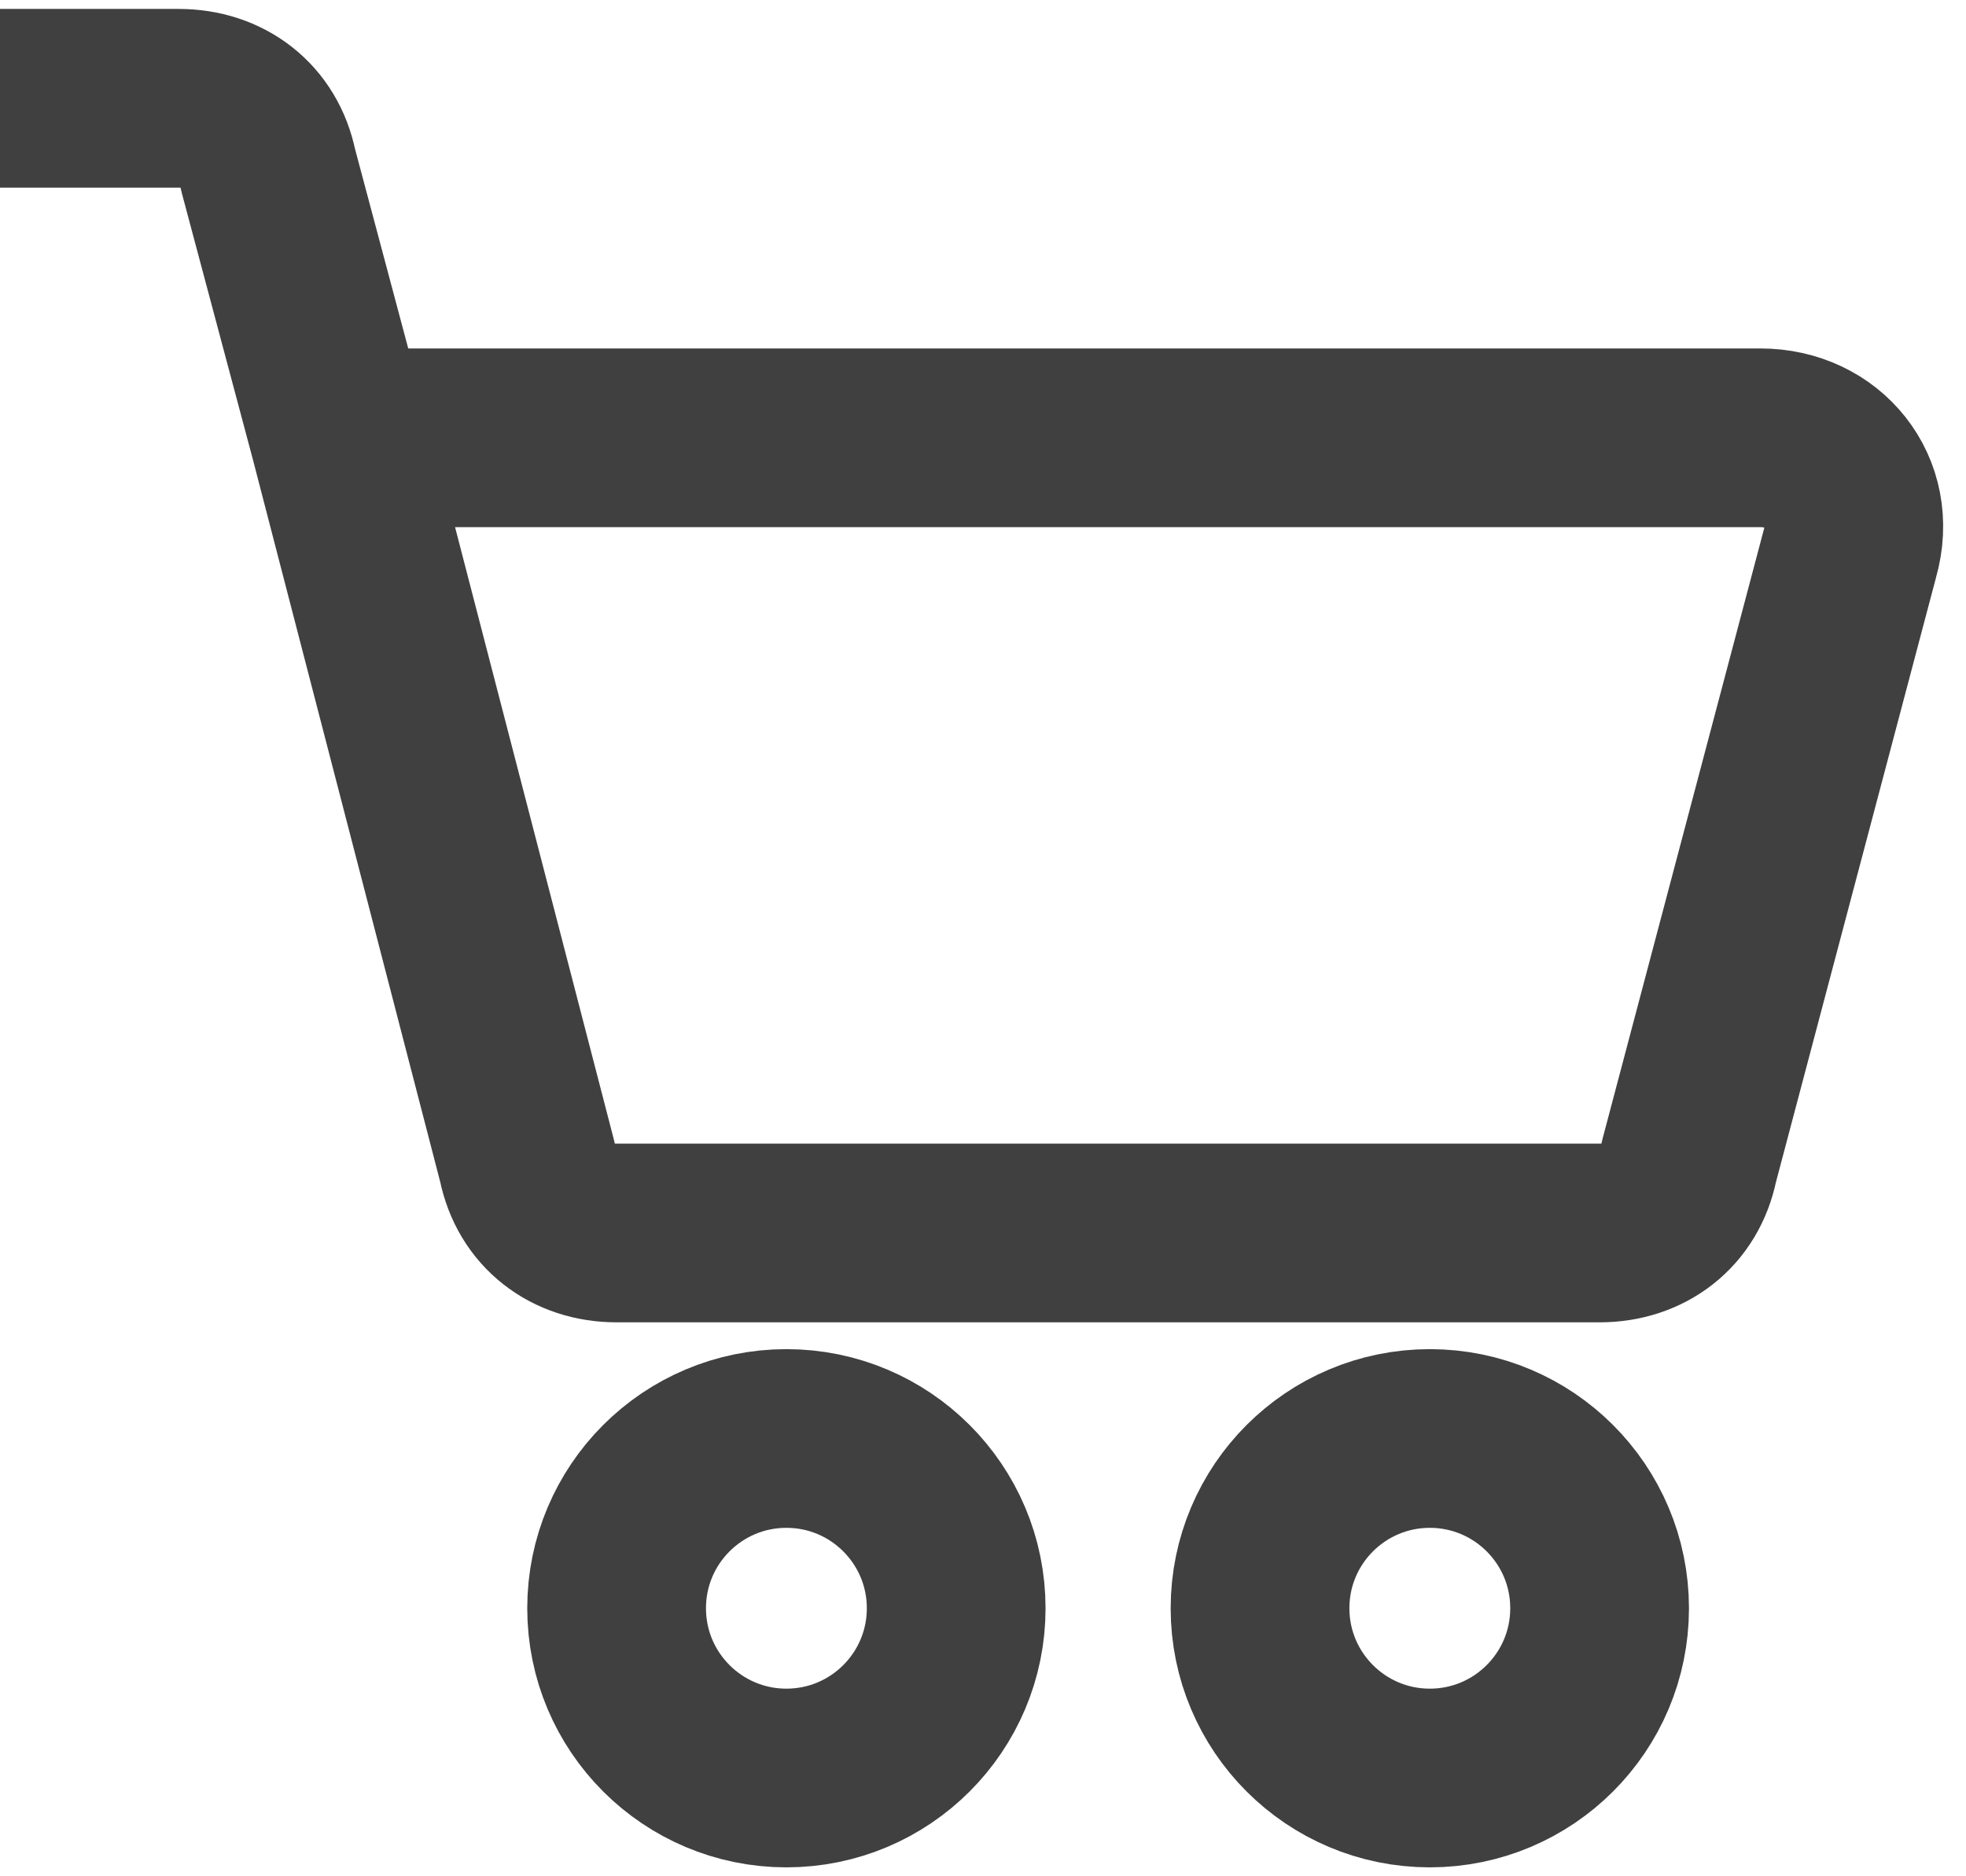
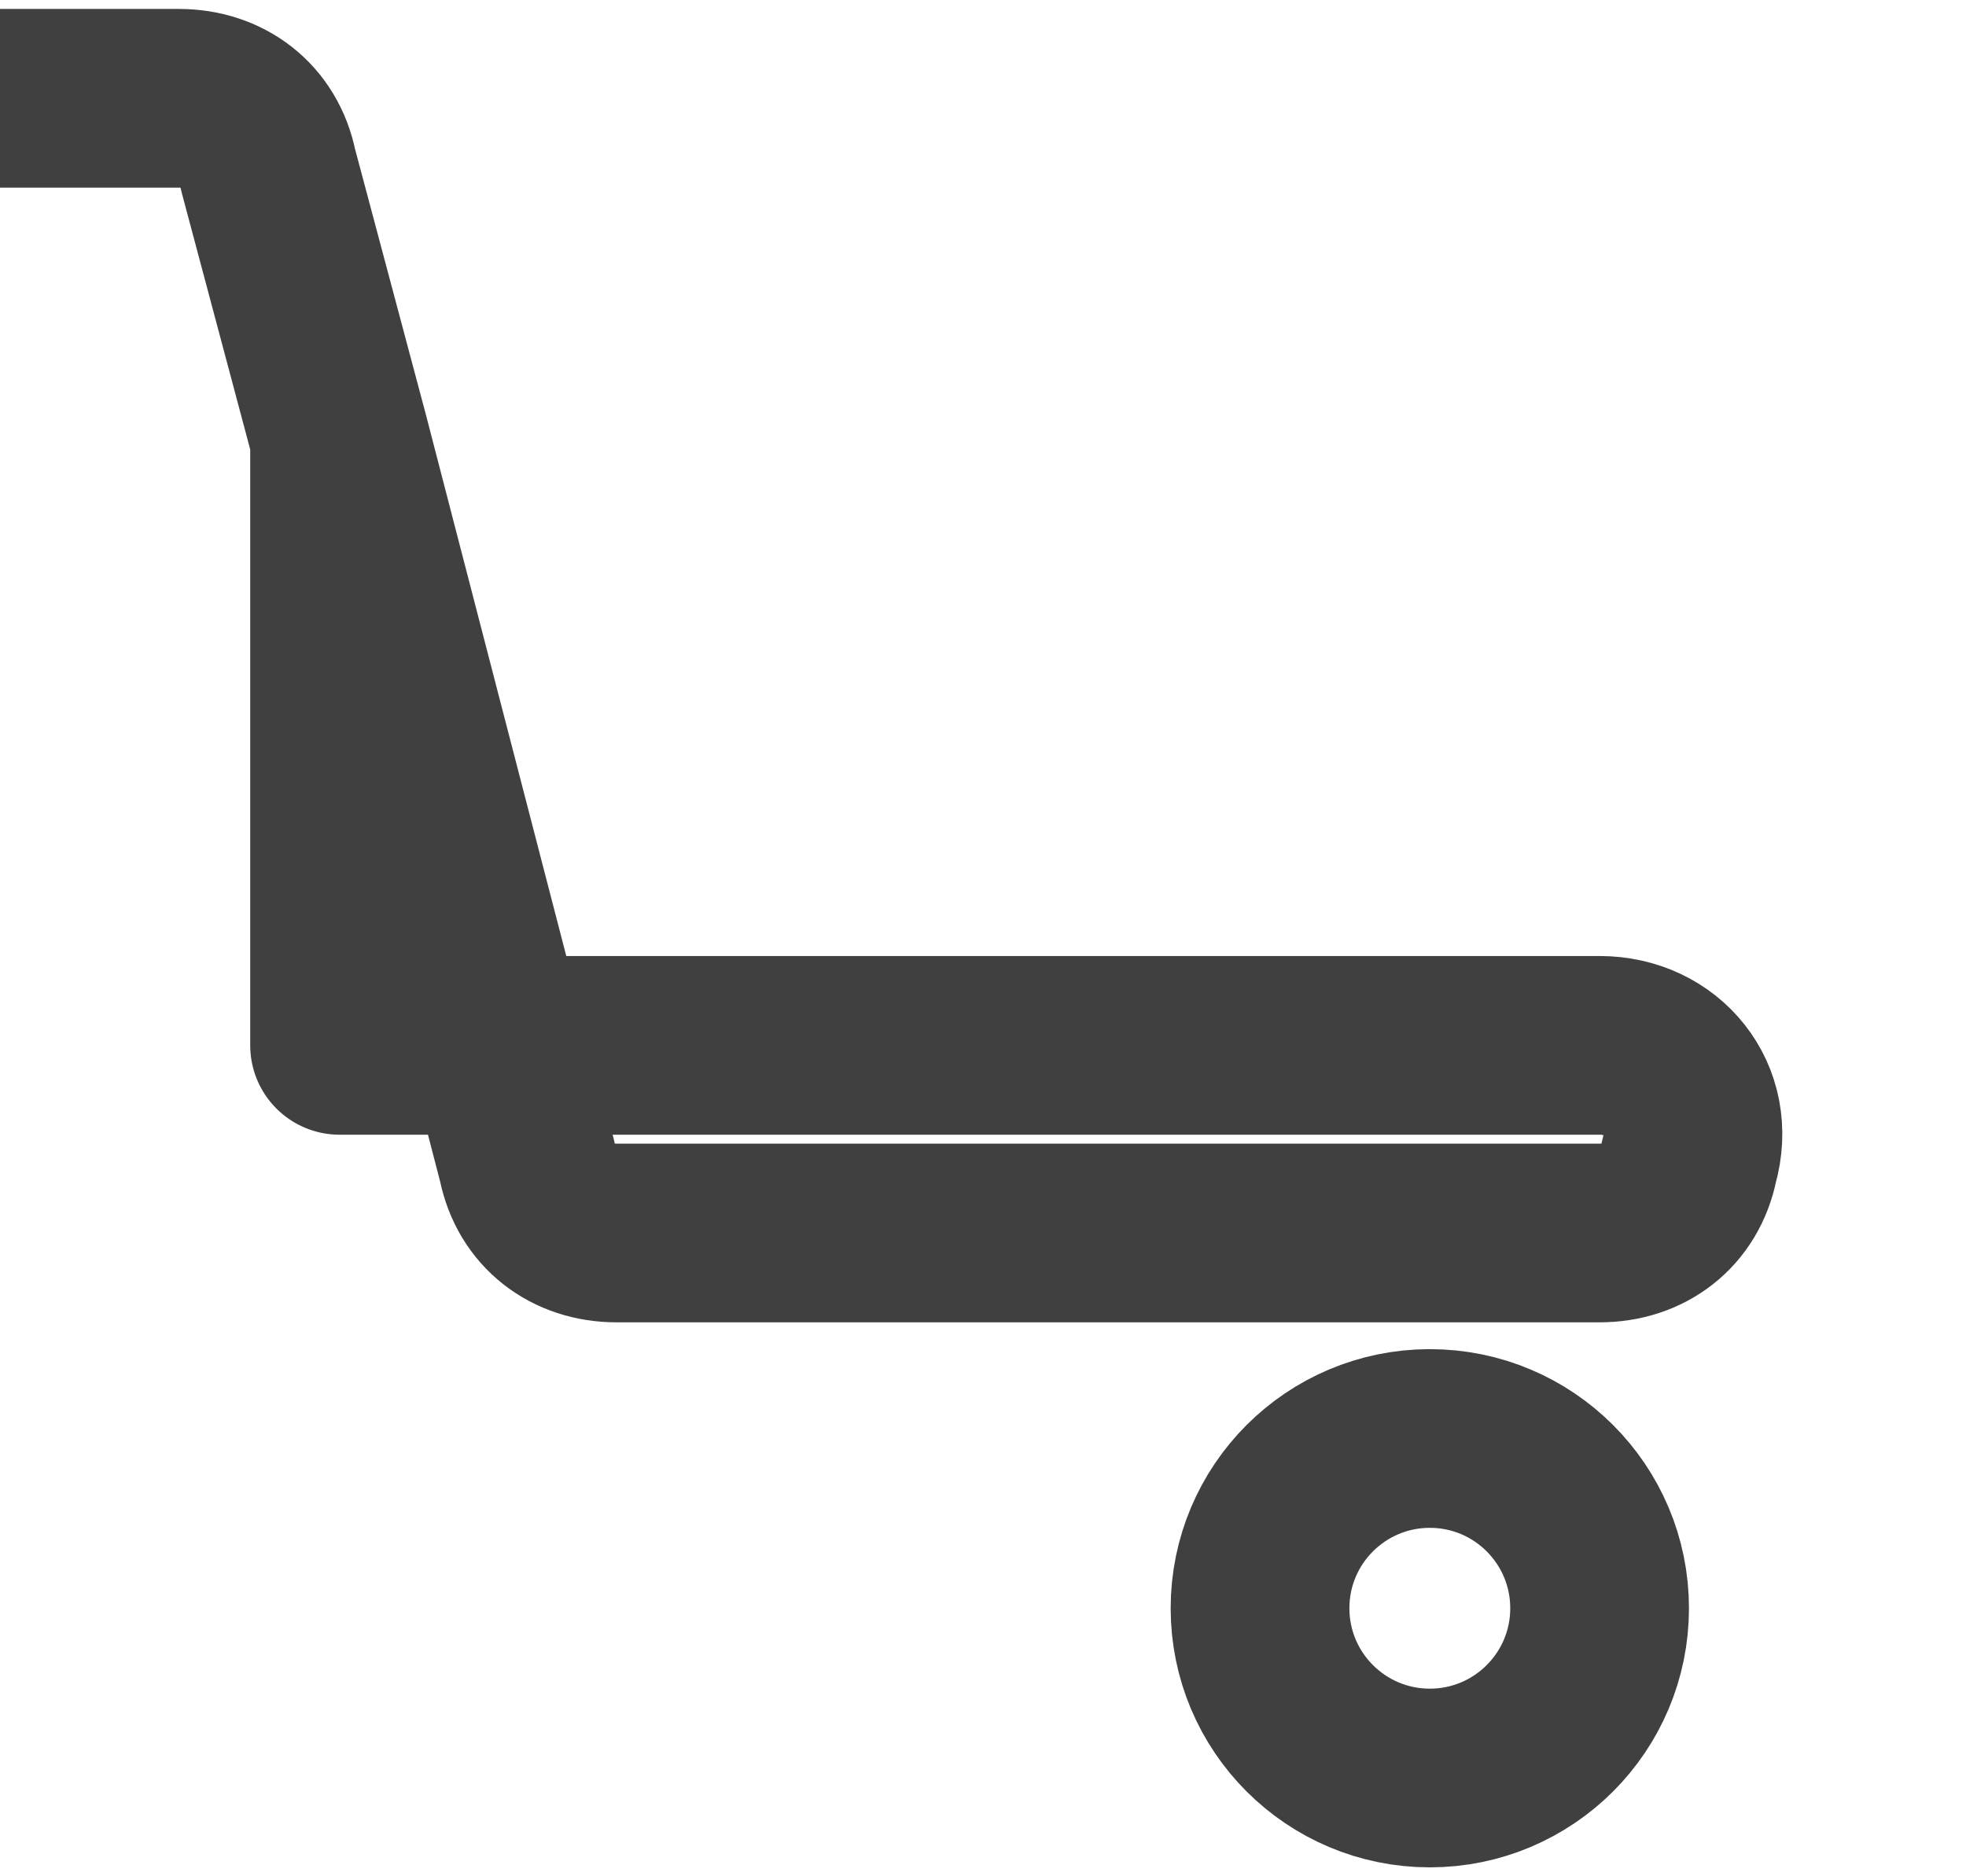
<svg xmlns="http://www.w3.org/2000/svg" width="22" height="21" version="1.1" viewBox="0 0 22 21">
  <defs>
    <style>
      .cls-1 {
        fill: none;
        stroke: #404040;
        stroke-linejoin: round;
        stroke-width: 2px;
      }
    </style>
  </defs>
  <g>
    <g id="_레이어_1">
      <g>
-         <circle class="cls-1" cx="8.8" cy="18" r="1.9" />
        <circle class="cls-1" cx="16" cy="18" r="1.9" />
-         <path class="cls-1" d="M0,1.1h2c.5,0,.9.3,1,.8l.8,3M3.8,4.9l2.1,8.1c.1.5.5.8,1,.8h11c.5,0,.9-.3,1-.8l1.8-6.8c.2-.7-.3-1.3-1-1.3H3.8Z" />
+         <path class="cls-1" d="M0,1.1h2c.5,0,.9.3,1,.8l.8,3M3.8,4.9l2.1,8.1c.1.5.5.8,1,.8h11c.5,0,.9-.3,1-.8c.2-.7-.3-1.3-1-1.3H3.8Z" />
      </g>
    </g>
  </g>
</svg>